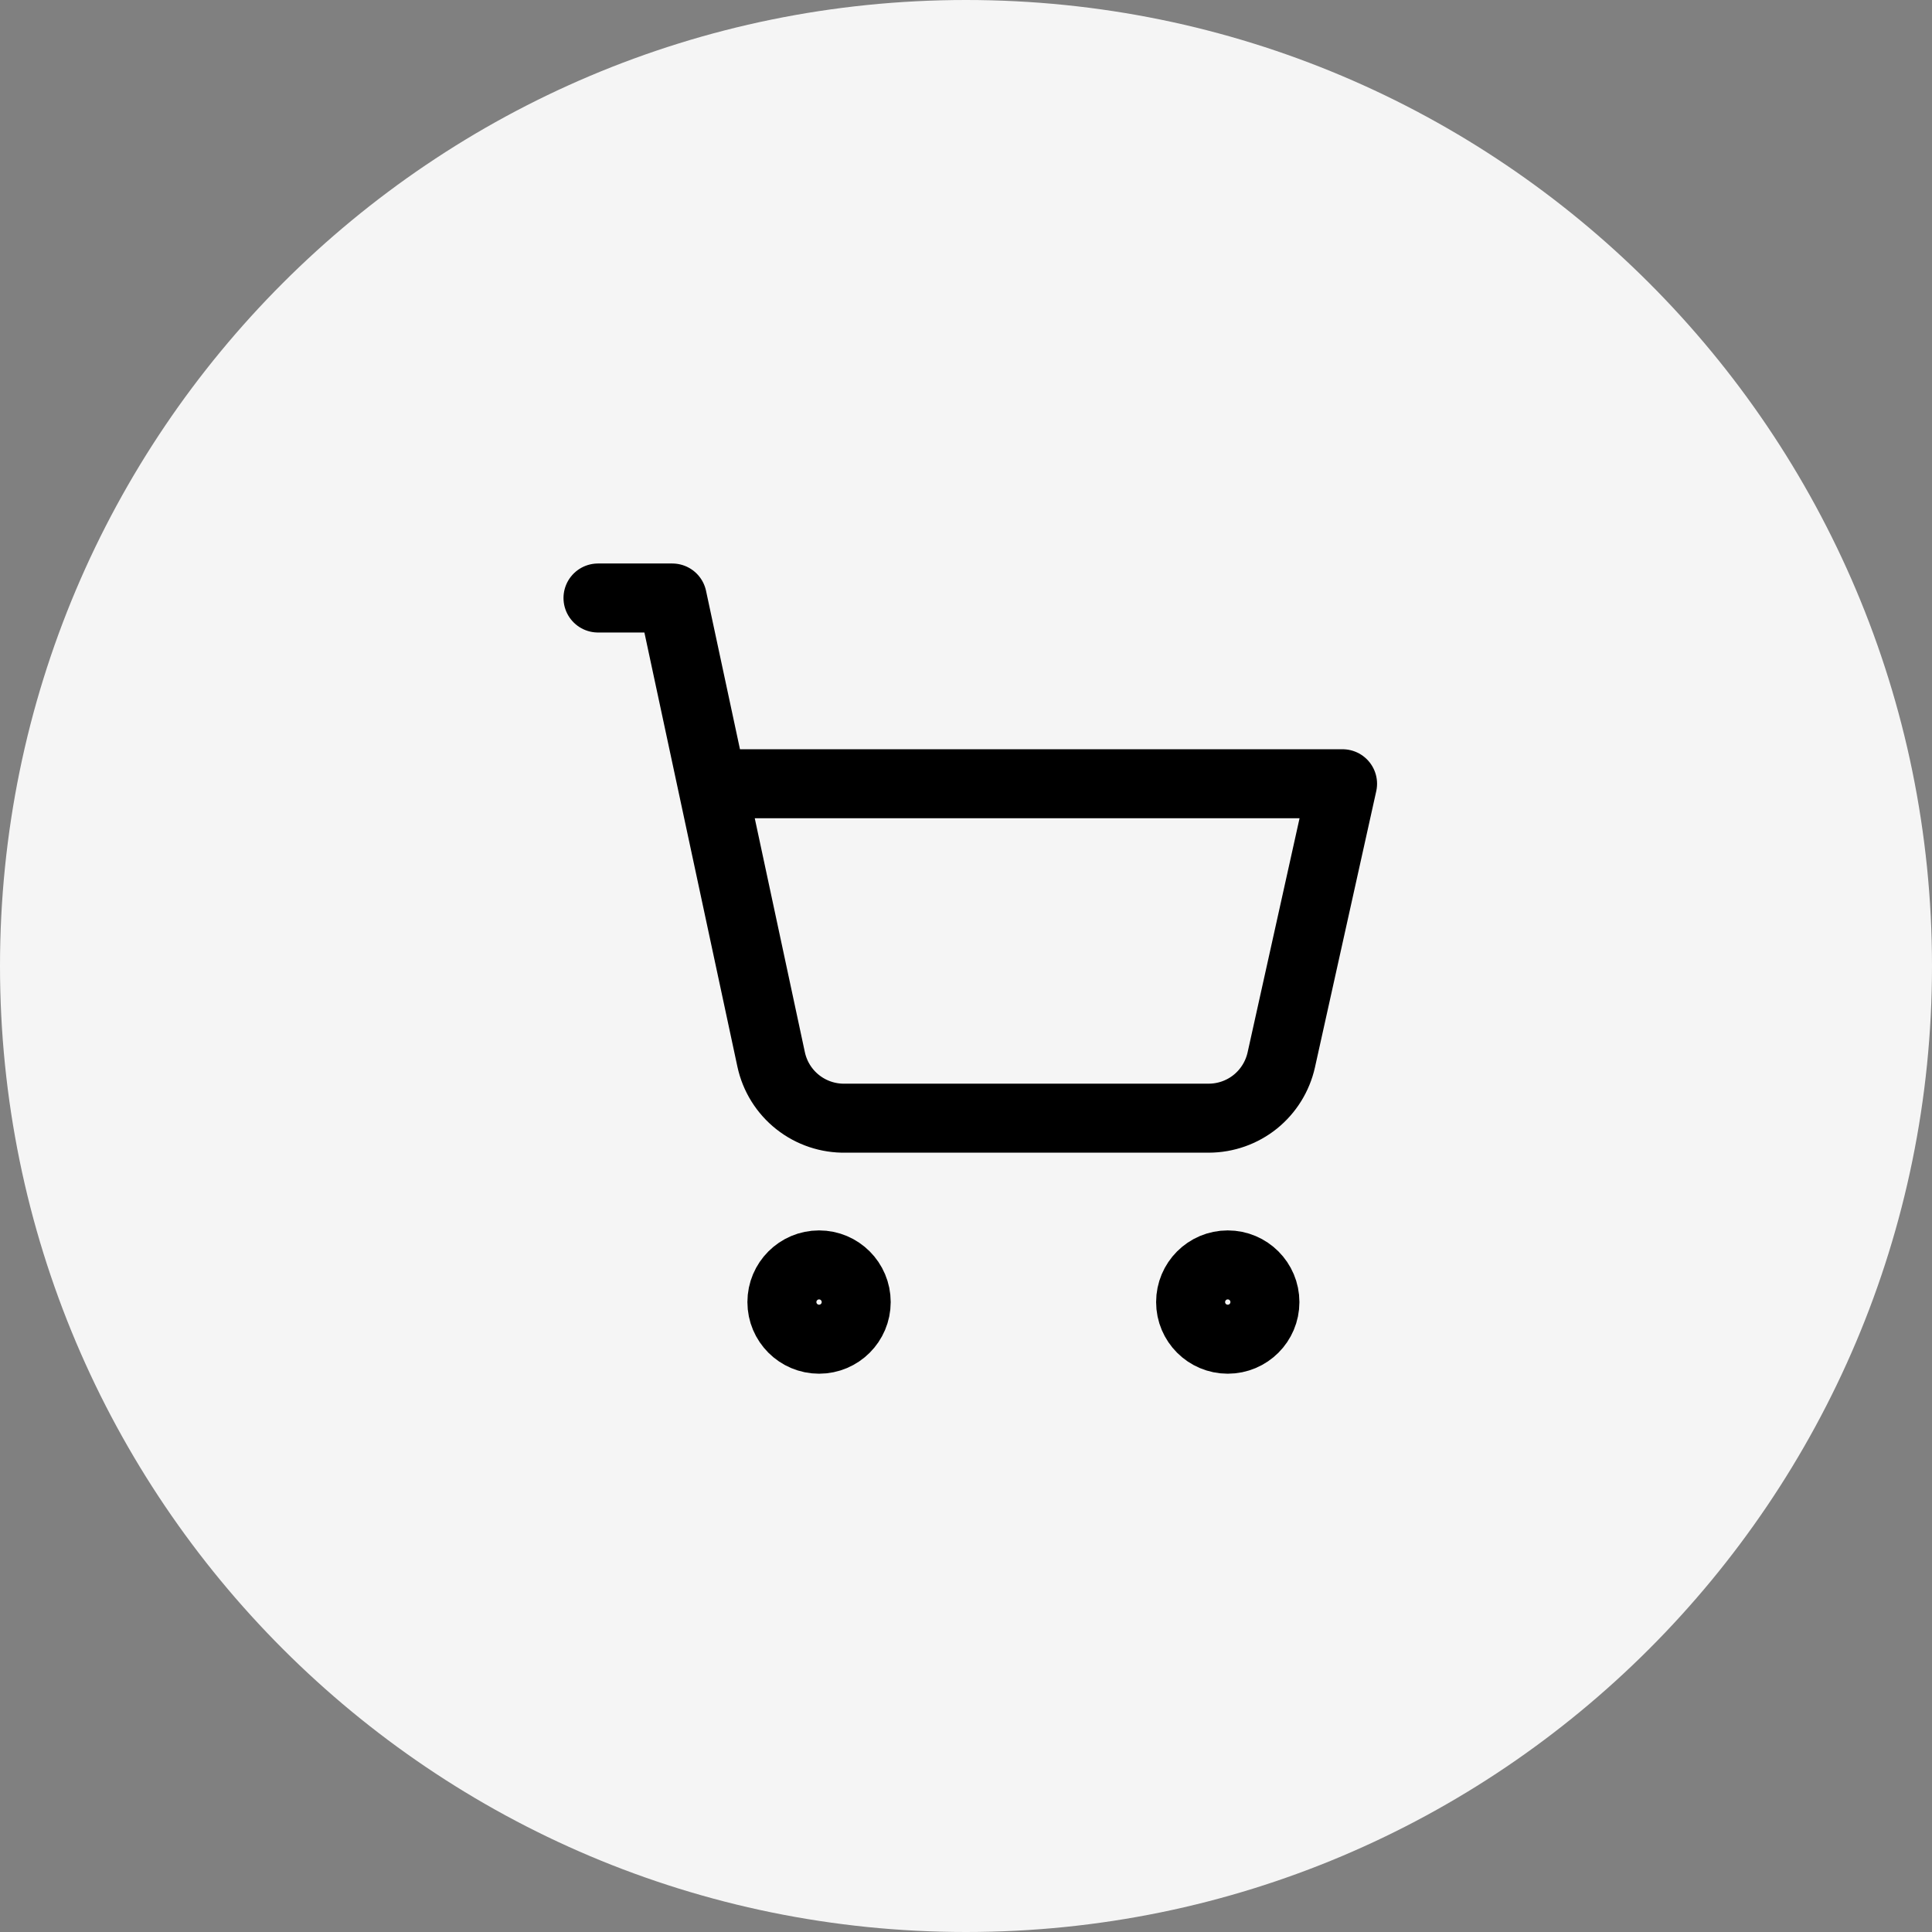
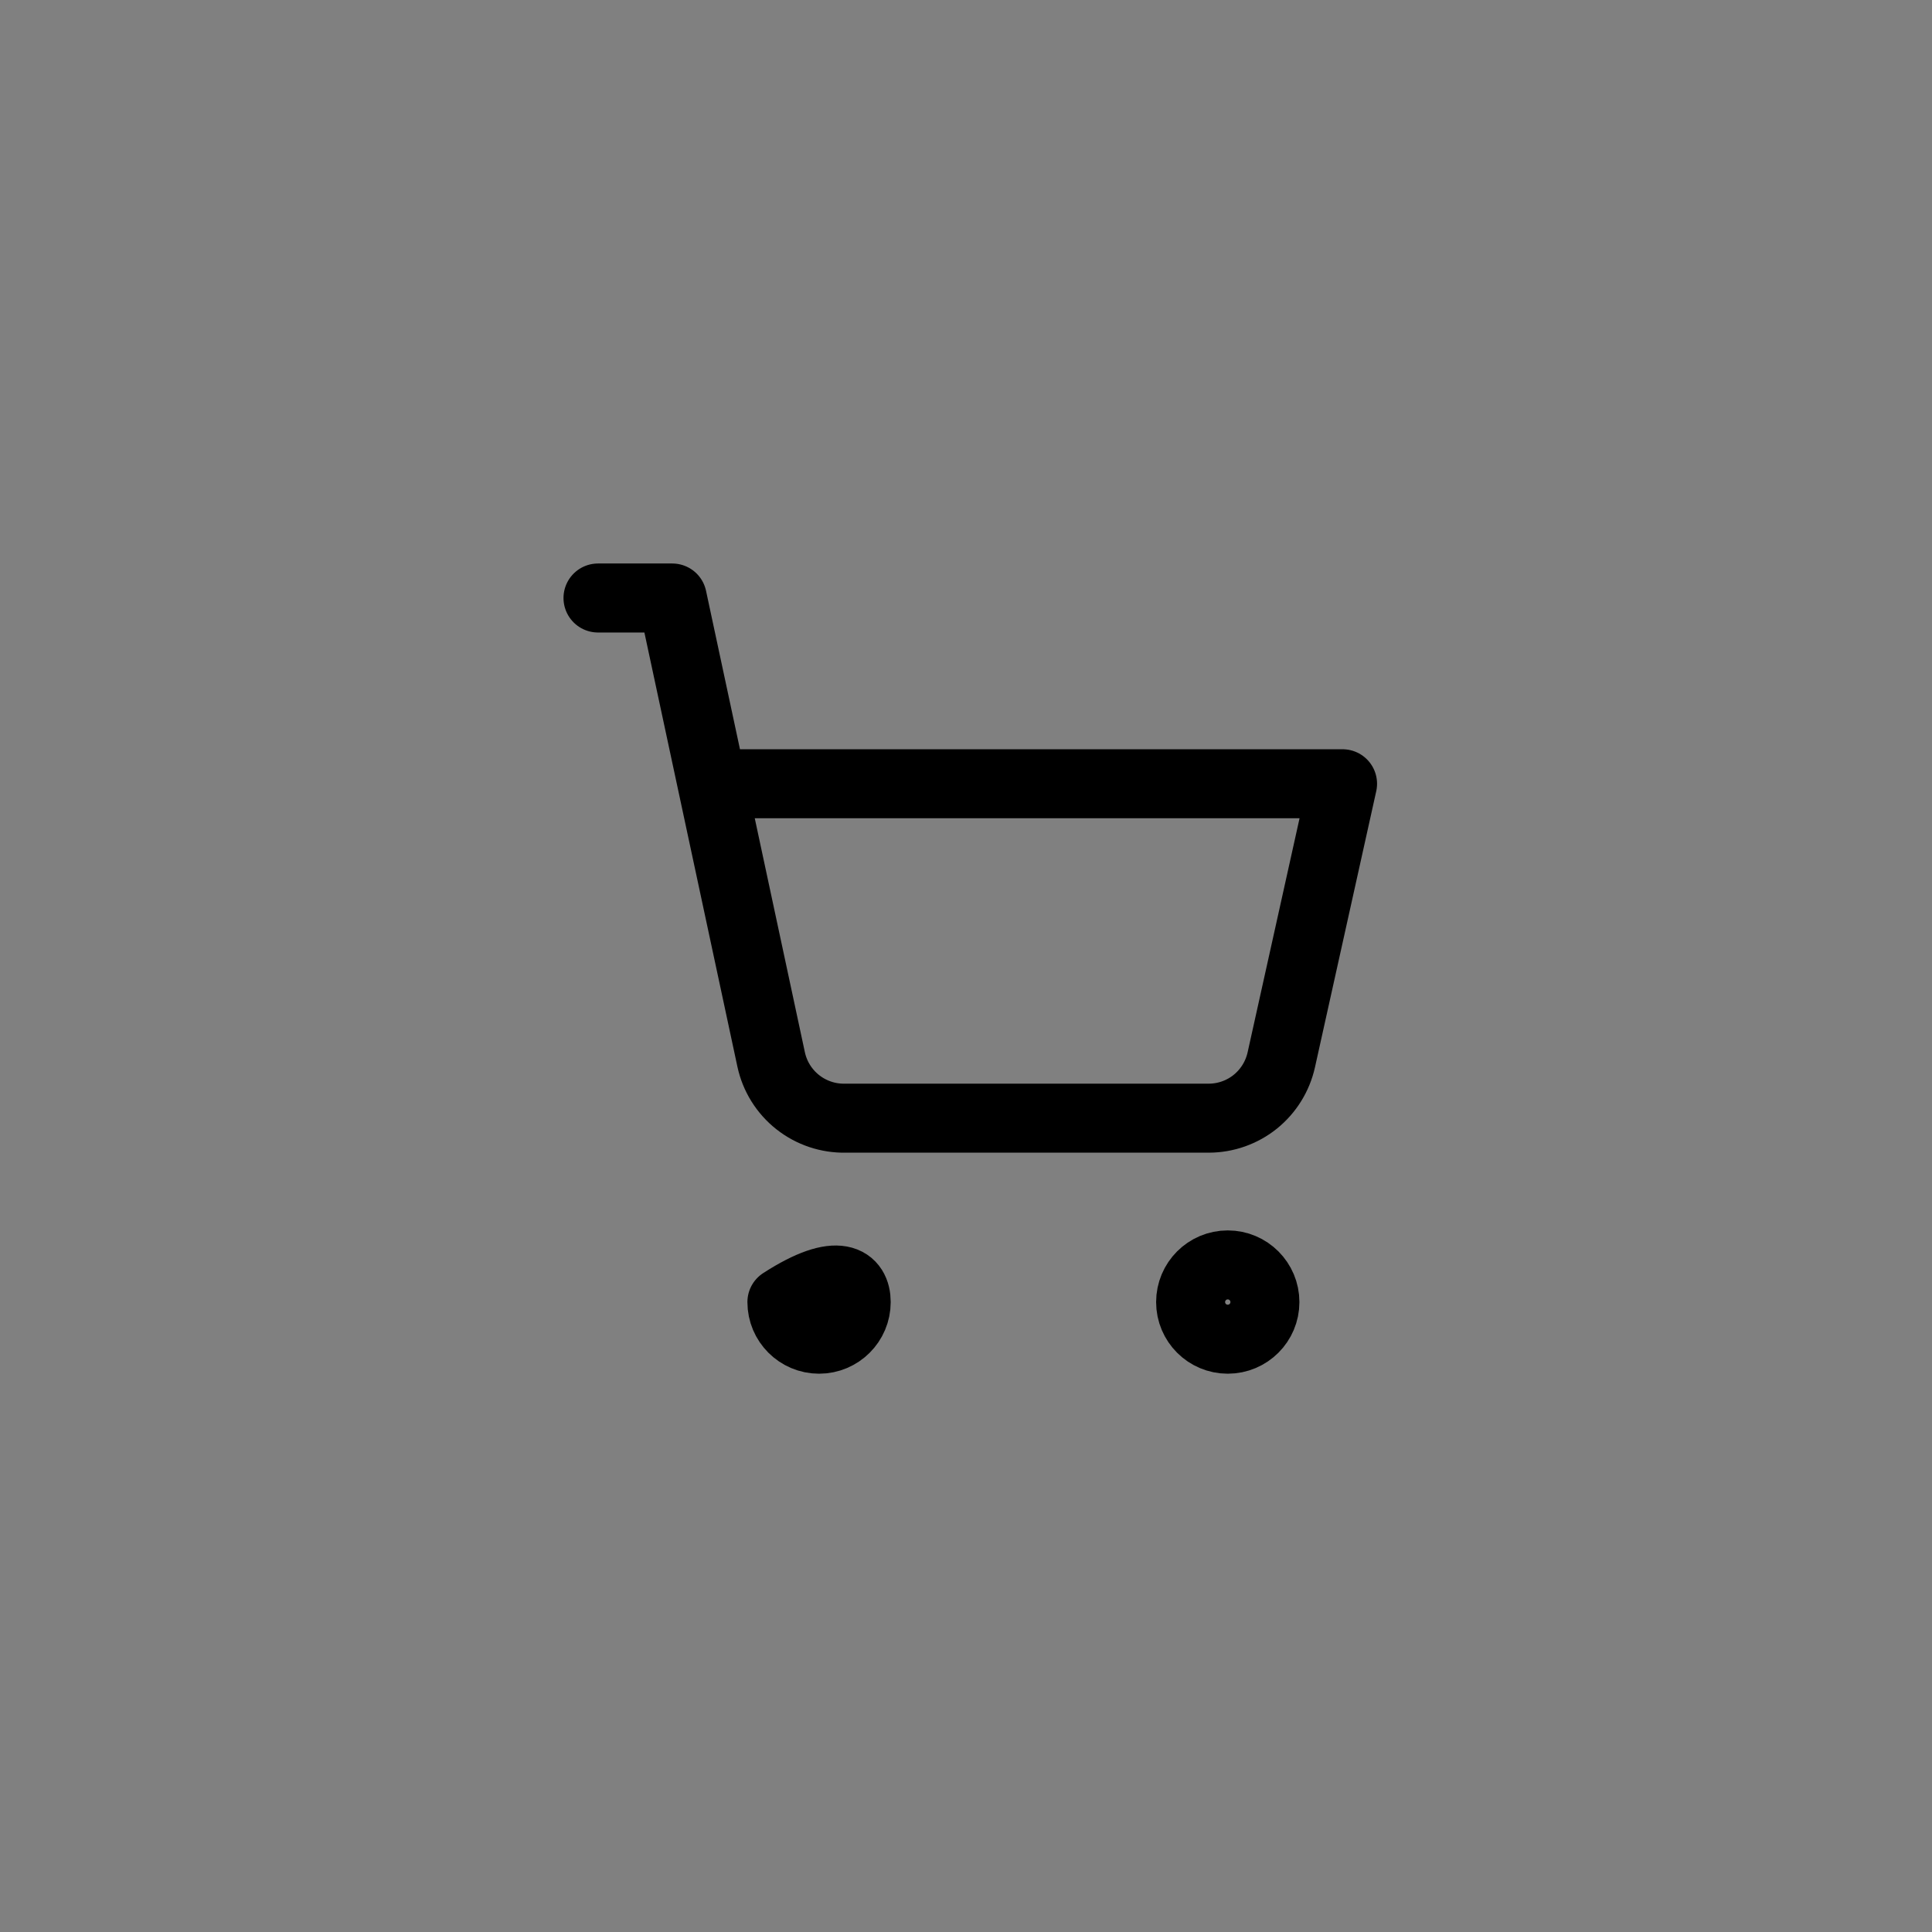
<svg xmlns="http://www.w3.org/2000/svg" width="42" height="42" viewBox="0 0 42 42" fill="none">
  <rect x="0" y="0" width="42" height="42" fill="#808080" stroke="none" />
-   <path d="M42 21C42 32.598 32.598 42 21 42C9.402 42 0 32.598 0 21C0 9.402 9.402 0 21 0C32.598 0 42 9.402 42 21Z" fill="#F5F5F5" />
-   <path d="M13 13H14.615L16.764 23.032C16.843 23.399 17.047 23.727 17.342 23.96C17.637 24.193 18.004 24.316 18.379 24.308H26.279C26.646 24.307 27.003 24.181 27.289 23.951C27.575 23.72 27.774 23.399 27.854 23.04L29.186 17.038H15.48M18.613 28.306C18.613 28.752 18.252 29.113 17.806 29.113C17.36 29.113 16.998 28.752 16.998 28.306C16.998 27.86 17.36 27.498 17.806 27.498C18.252 27.498 18.613 27.86 18.613 28.306ZM27.498 28.306C27.498 28.752 27.137 29.113 26.69 29.113C26.244 29.113 25.883 28.752 25.883 28.306C25.883 27.86 26.244 27.498 26.69 27.498C27.137 27.498 27.498 27.86 27.498 28.306Z" stroke="black" stroke-width="1.5" stroke-linecap="round" stroke-linejoin="round" />
+   <path d="M13 13H14.615L16.764 23.032C16.843 23.399 17.047 23.727 17.342 23.96C17.637 24.193 18.004 24.316 18.379 24.308H26.279C26.646 24.307 27.003 24.181 27.289 23.951C27.575 23.72 27.774 23.399 27.854 23.04L29.186 17.038H15.48M18.613 28.306C18.613 28.752 18.252 29.113 17.806 29.113C17.36 29.113 16.998 28.752 16.998 28.306C18.252 27.498 18.613 27.86 18.613 28.306ZM27.498 28.306C27.498 28.752 27.137 29.113 26.69 29.113C26.244 29.113 25.883 28.752 25.883 28.306C25.883 27.86 26.244 27.498 26.69 27.498C27.137 27.498 27.498 27.86 27.498 28.306Z" stroke="black" stroke-width="1.5" stroke-linecap="round" stroke-linejoin="round" />
</svg>